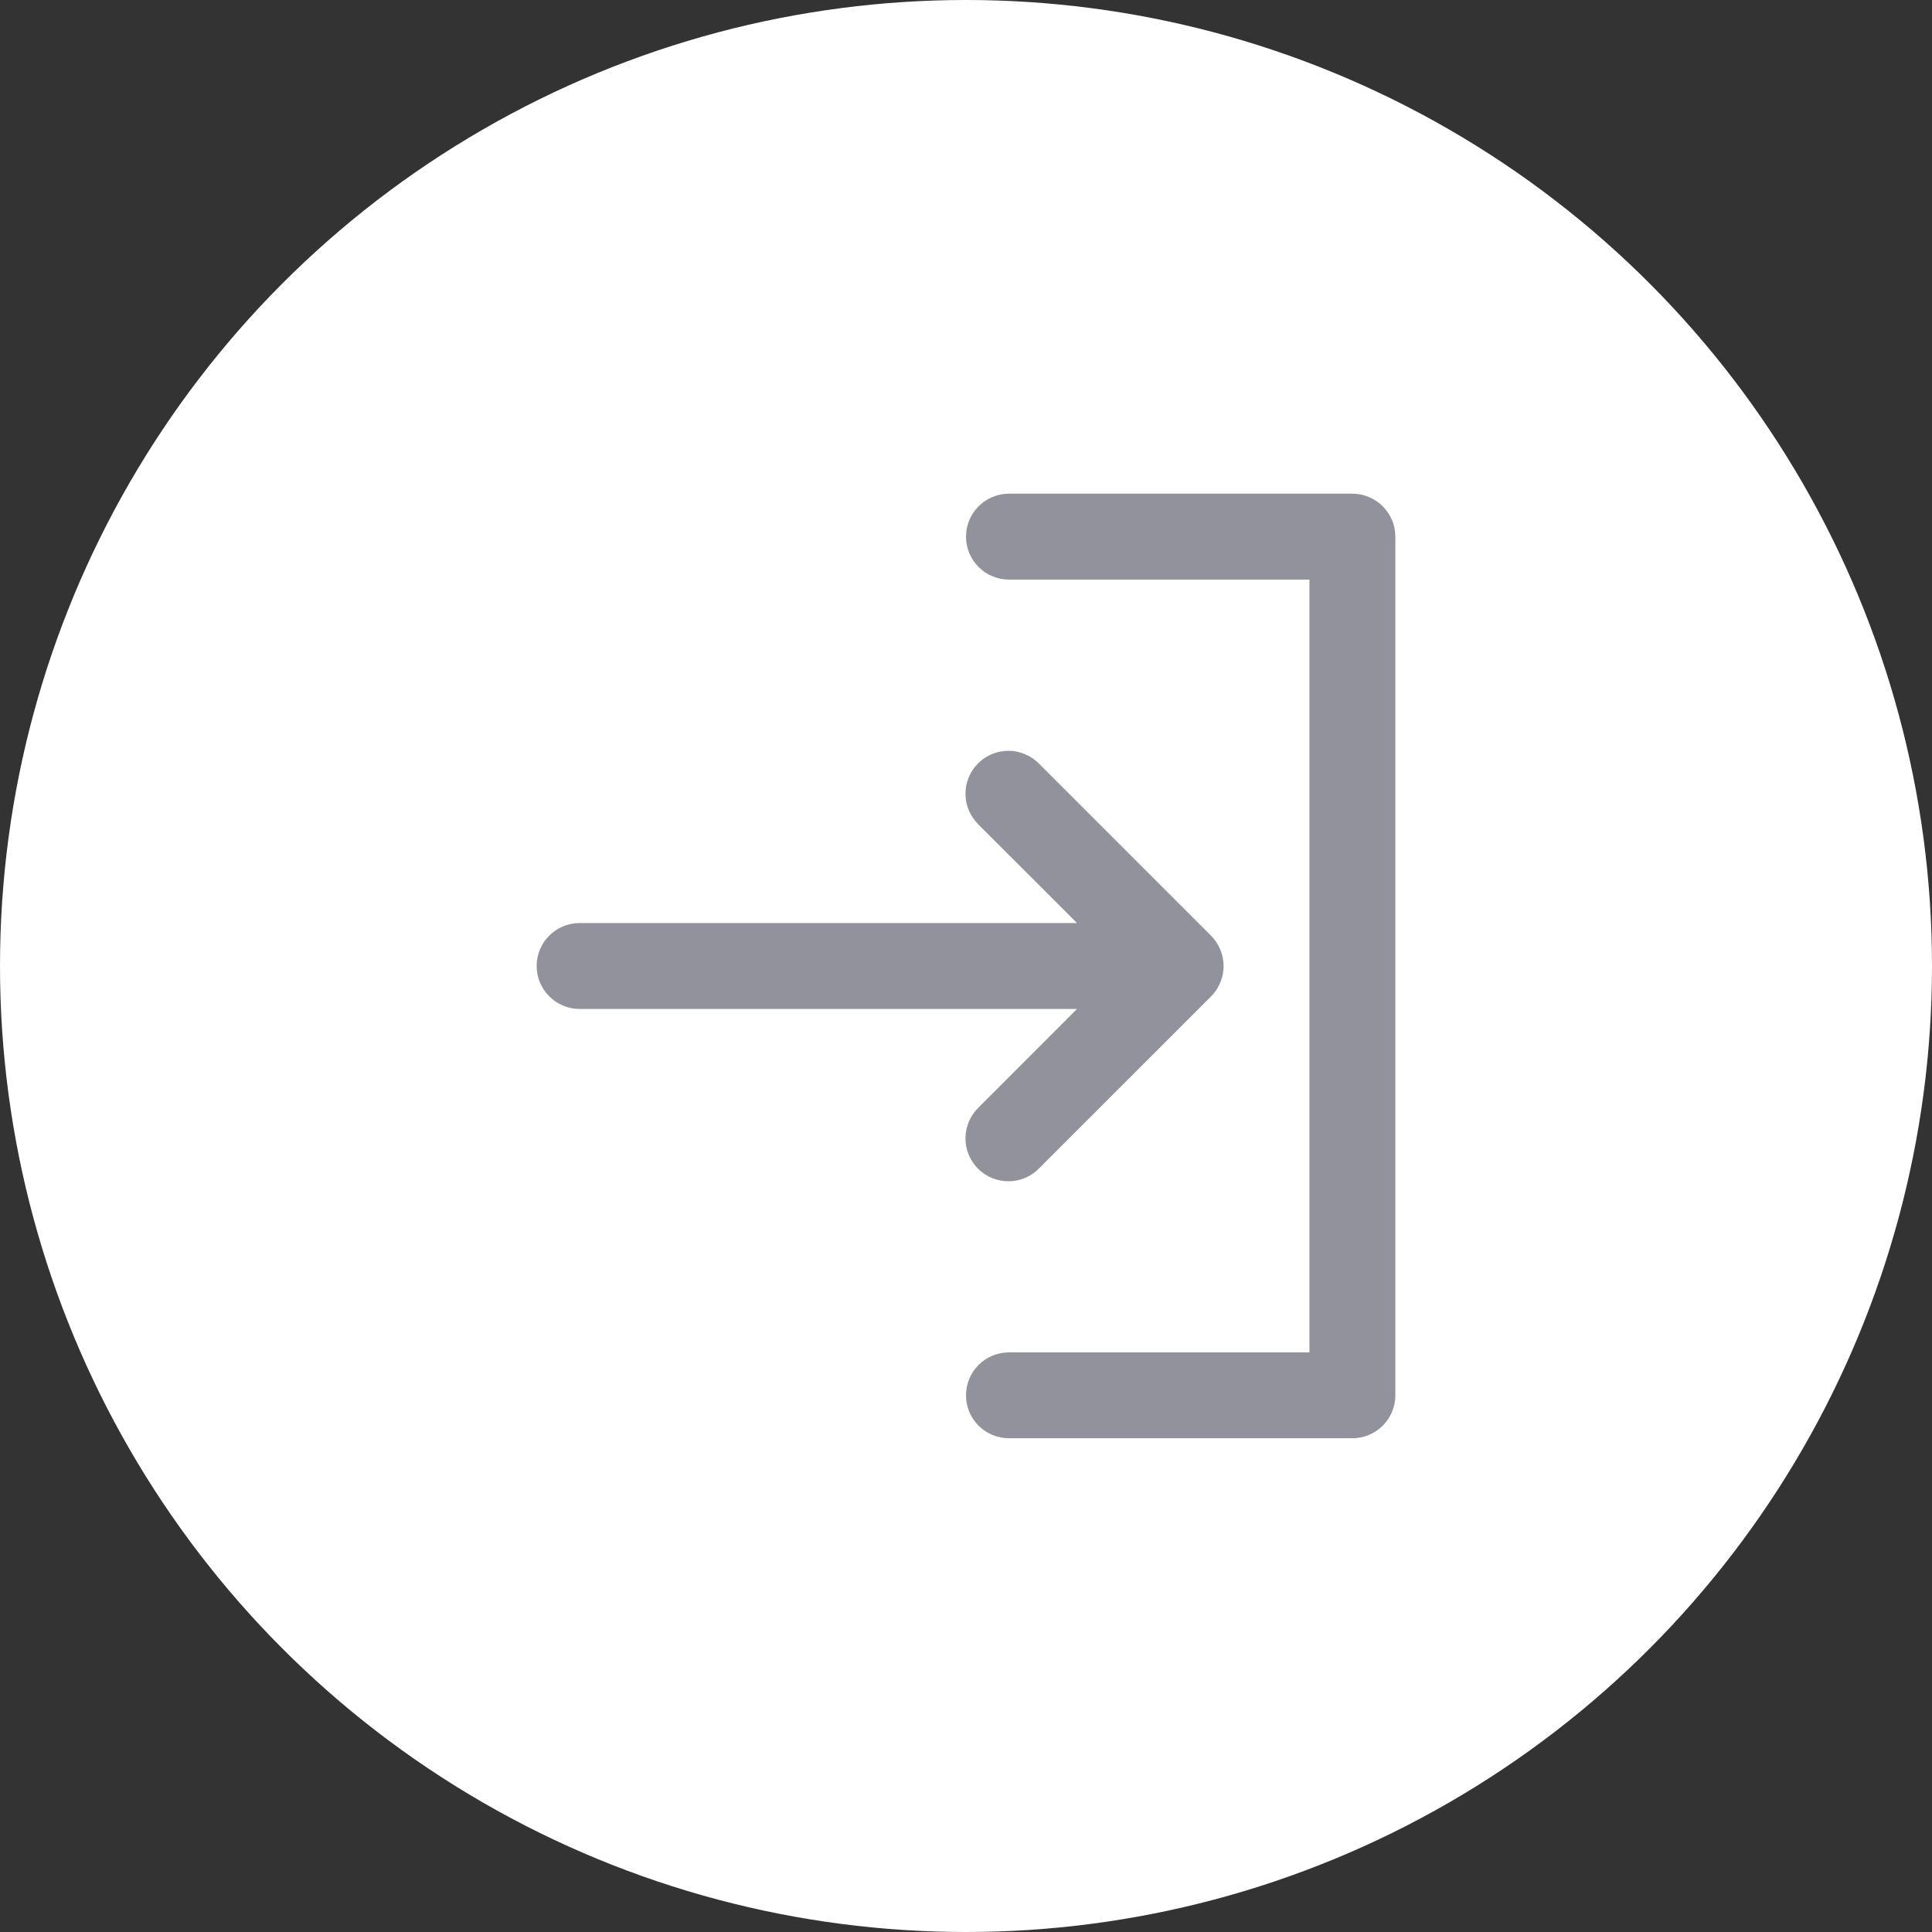
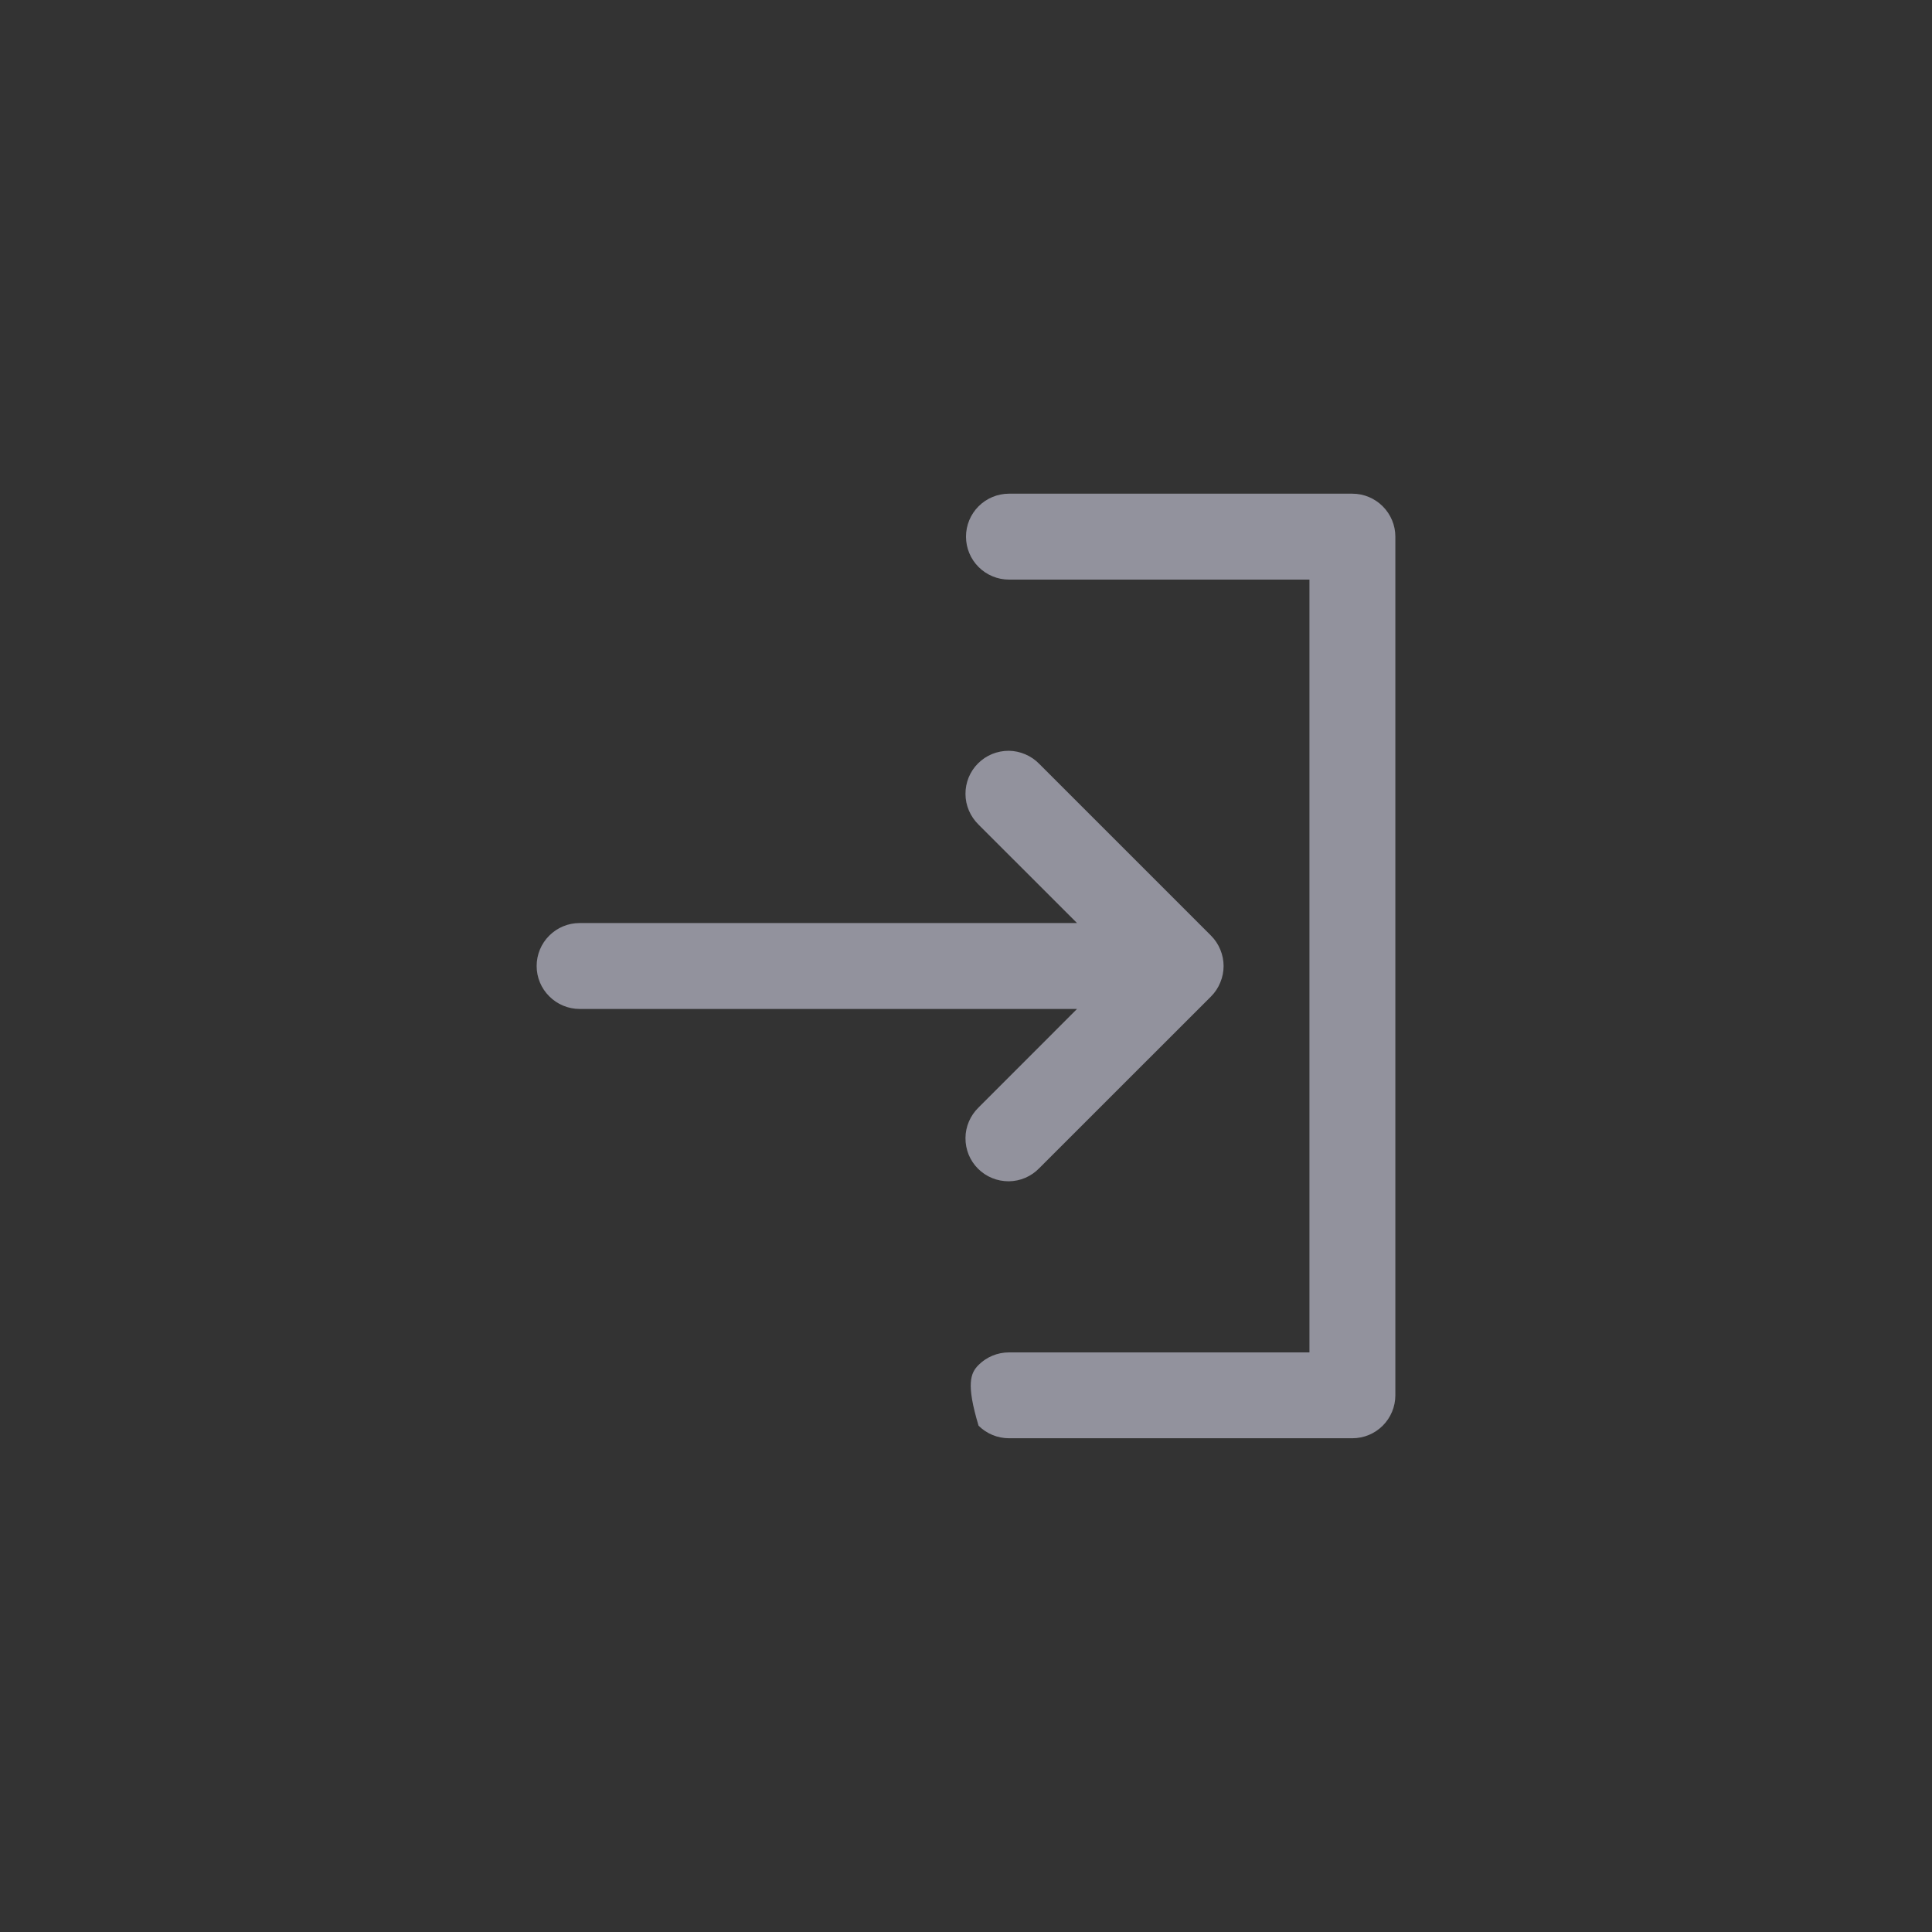
<svg xmlns="http://www.w3.org/2000/svg" width="30" height="30" viewBox="0 0 30 30" fill="none">
  <rect x="0" y="0" width="30" height="30" fill="#333333" stroke="none" />
-   <circle cx="15" cy="15" r="15" fill="white" />
-   <path d="M15.667 7.666H21C21.177 7.666 21.346 7.737 21.471 7.862C21.596 7.987 21.667 8.156 21.667 8.333V21.666C21.667 21.843 21.596 22.013 21.471 22.138C21.346 22.263 21.177 22.333 21 22.333H15.667C15.49 22.333 15.32 22.263 15.195 22.138C15.07 22.013 15 21.843 15 21.666C15 21.489 15.07 21.32 15.195 21.195C15.32 21.07 15.49 21 15.667 21H20.333V9H15.667C15.49 9 15.32 8.929 15.195 8.804C15.07 8.679 15 8.51 15 8.333C15 8.156 15.07 7.987 15.195 7.862C15.32 7.737 15.49 7.666 15.667 7.666Z" fill="#92929D" />
+   <path d="M15.667 7.666H21C21.177 7.666 21.346 7.737 21.471 7.862C21.596 7.987 21.667 8.156 21.667 8.333V21.666C21.667 21.843 21.596 22.013 21.471 22.138C21.346 22.263 21.177 22.333 21 22.333H15.667C15.49 22.333 15.32 22.263 15.195 22.138C15 21.489 15.07 21.32 15.195 21.195C15.32 21.07 15.49 21 15.667 21H20.333V9H15.667C15.49 9 15.32 8.929 15.195 8.804C15.07 8.679 15 8.51 15 8.333C15 8.156 15.07 7.987 15.195 7.862C15.32 7.737 15.49 7.666 15.667 7.666Z" fill="#92929D" />
  <path d="M8.333 15C8.333 14.823 8.403 14.653 8.529 14.528C8.654 14.403 8.823 14.333 9 14.333H16.724L15.195 12.805C15.132 12.743 15.081 12.669 15.046 12.588C15.011 12.507 14.992 12.419 14.992 12.331C14.991 12.242 15.008 12.155 15.041 12.073C15.075 11.991 15.124 11.916 15.187 11.854C15.25 11.791 15.324 11.742 15.406 11.708C15.488 11.675 15.576 11.658 15.664 11.658C15.753 11.659 15.84 11.678 15.921 11.713C16.003 11.748 16.076 11.798 16.138 11.862L18.805 14.529C18.867 14.591 18.916 14.665 18.949 14.746C19.017 14.909 19.017 15.092 18.949 15.255C18.916 15.337 18.867 15.411 18.805 15.473L16.138 18.139C16.076 18.203 16.003 18.254 15.921 18.289C15.84 18.324 15.753 18.342 15.664 18.343C15.576 18.343 15.488 18.327 15.406 18.293C15.324 18.26 15.25 18.21 15.187 18.148C15.124 18.085 15.075 18.011 15.041 17.929C15.008 17.847 14.991 17.759 14.992 17.67C14.992 17.582 15.011 17.494 15.046 17.413C15.081 17.332 15.132 17.258 15.195 17.197L16.724 15.667H9C8.823 15.667 8.654 15.596 8.529 15.471C8.403 15.346 8.333 15.177 8.333 15Z" fill="#92929D" />
</svg>